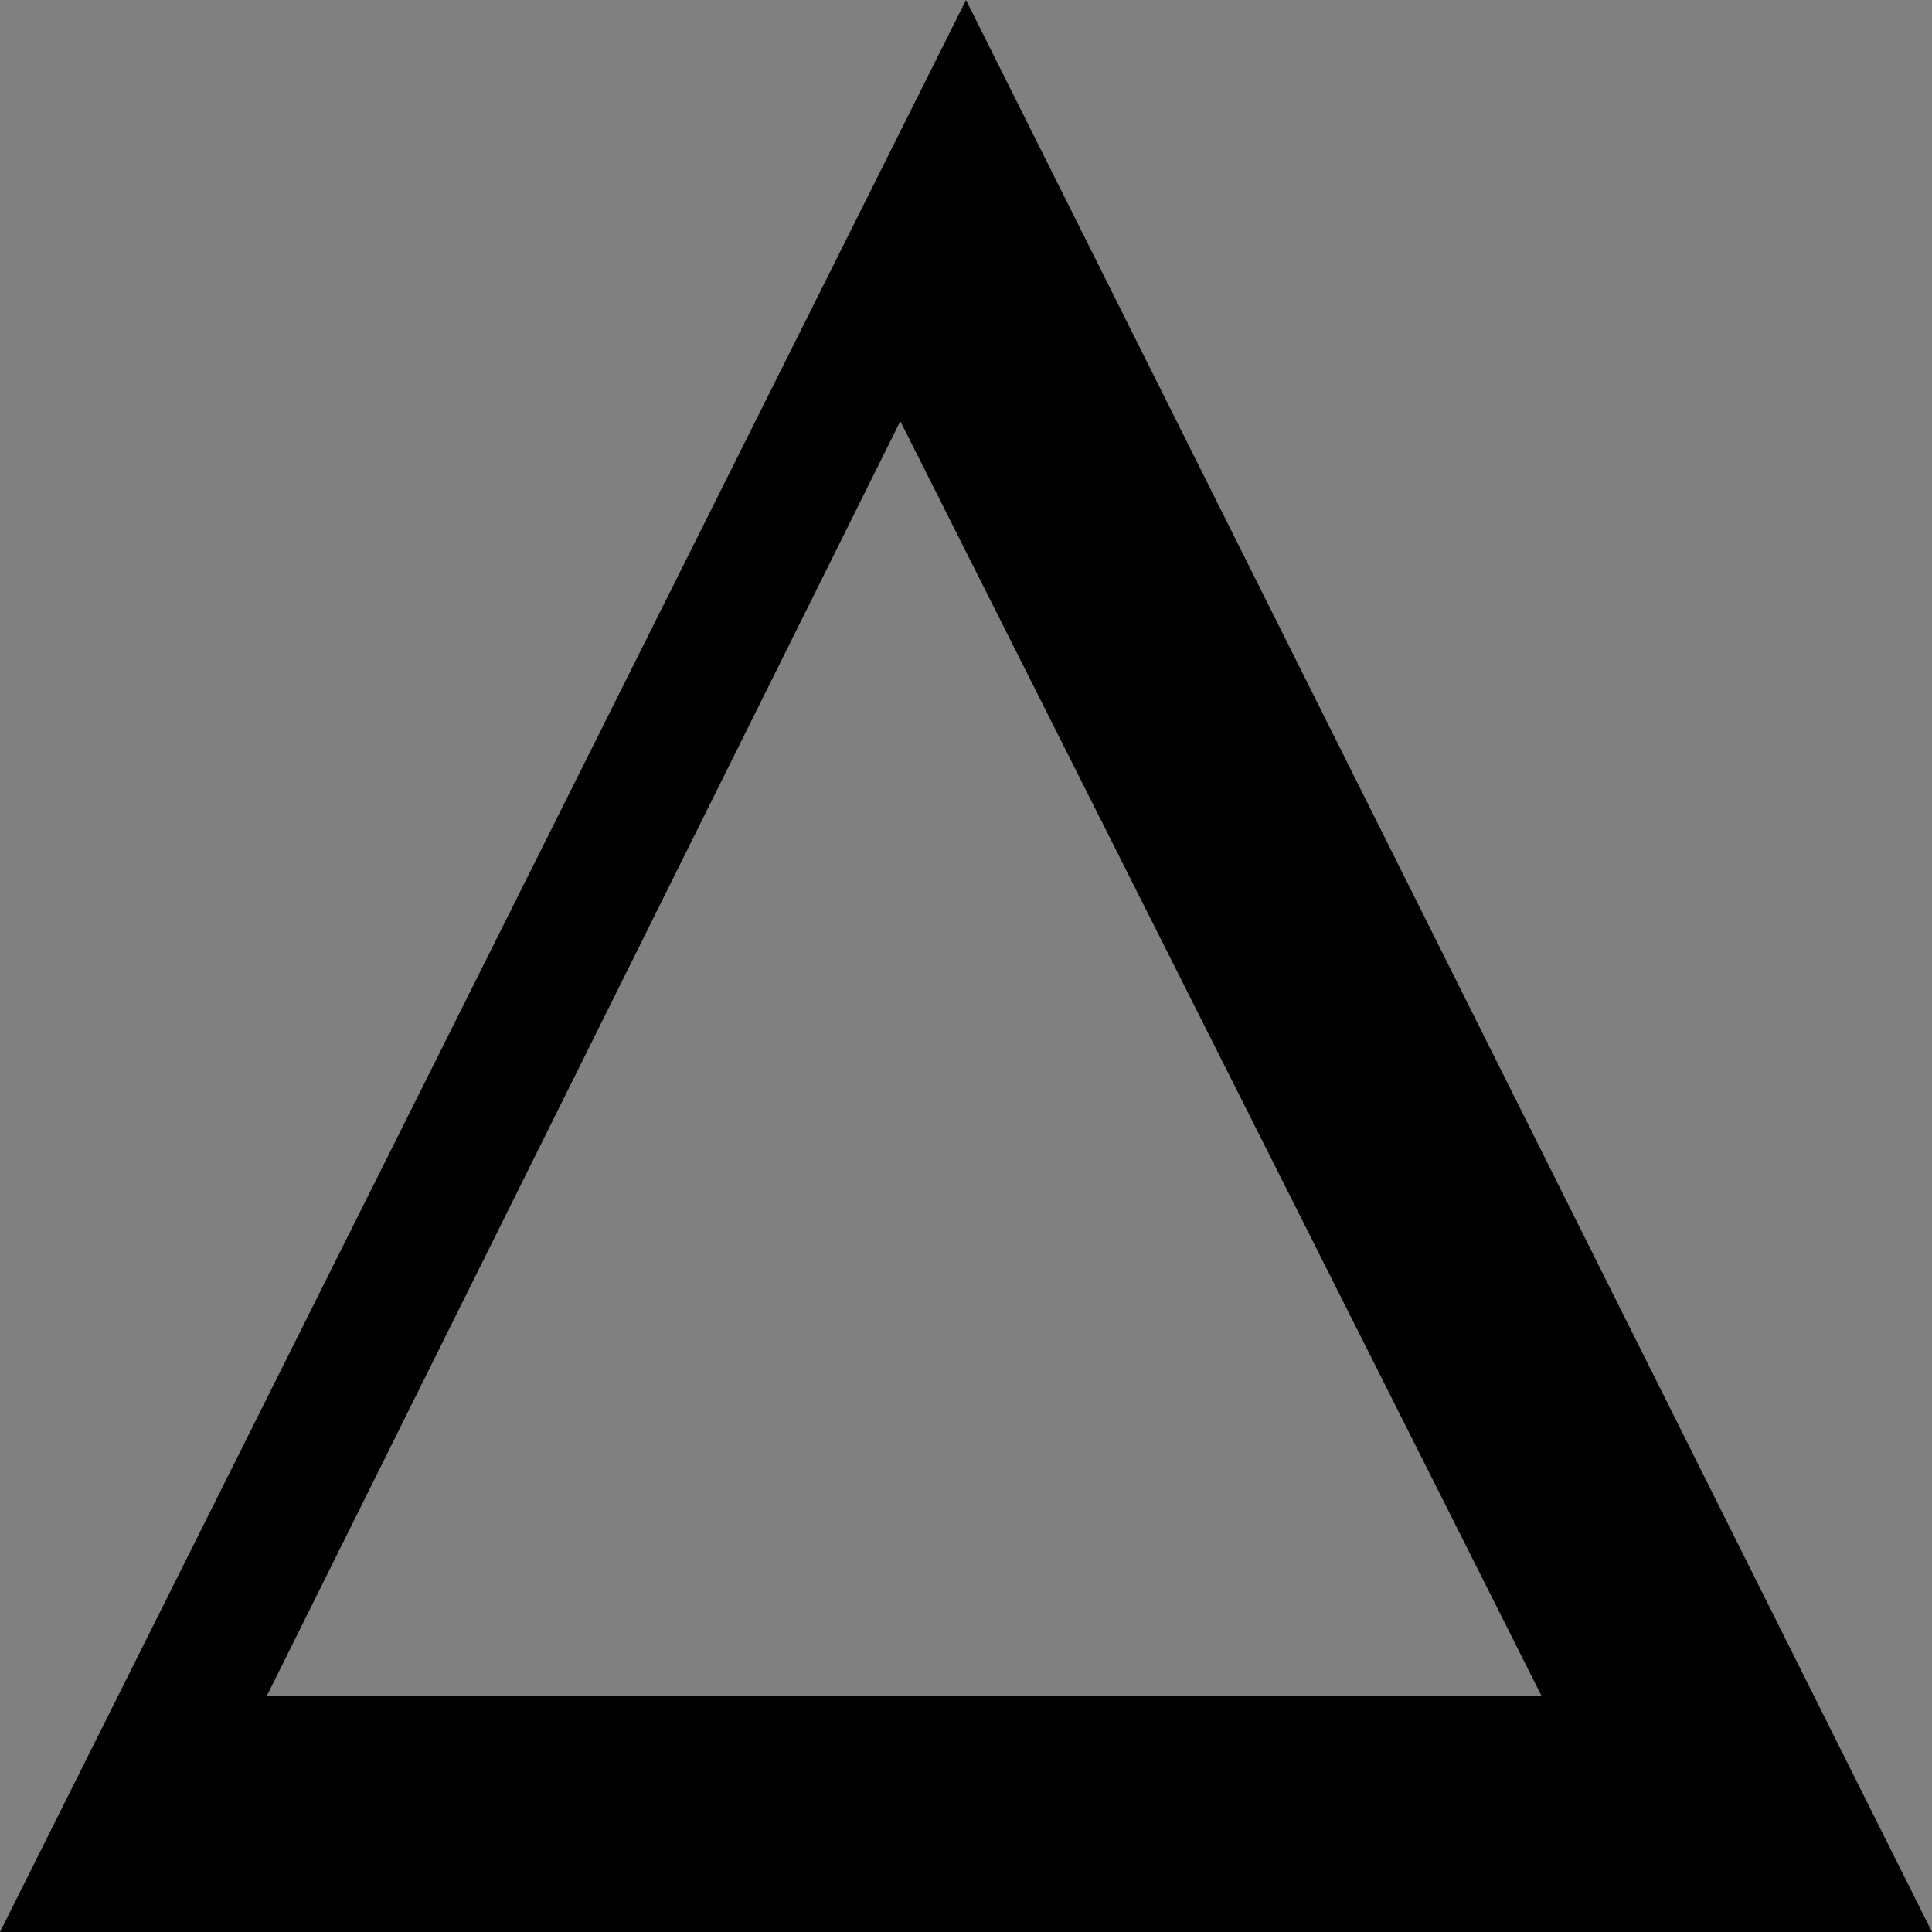
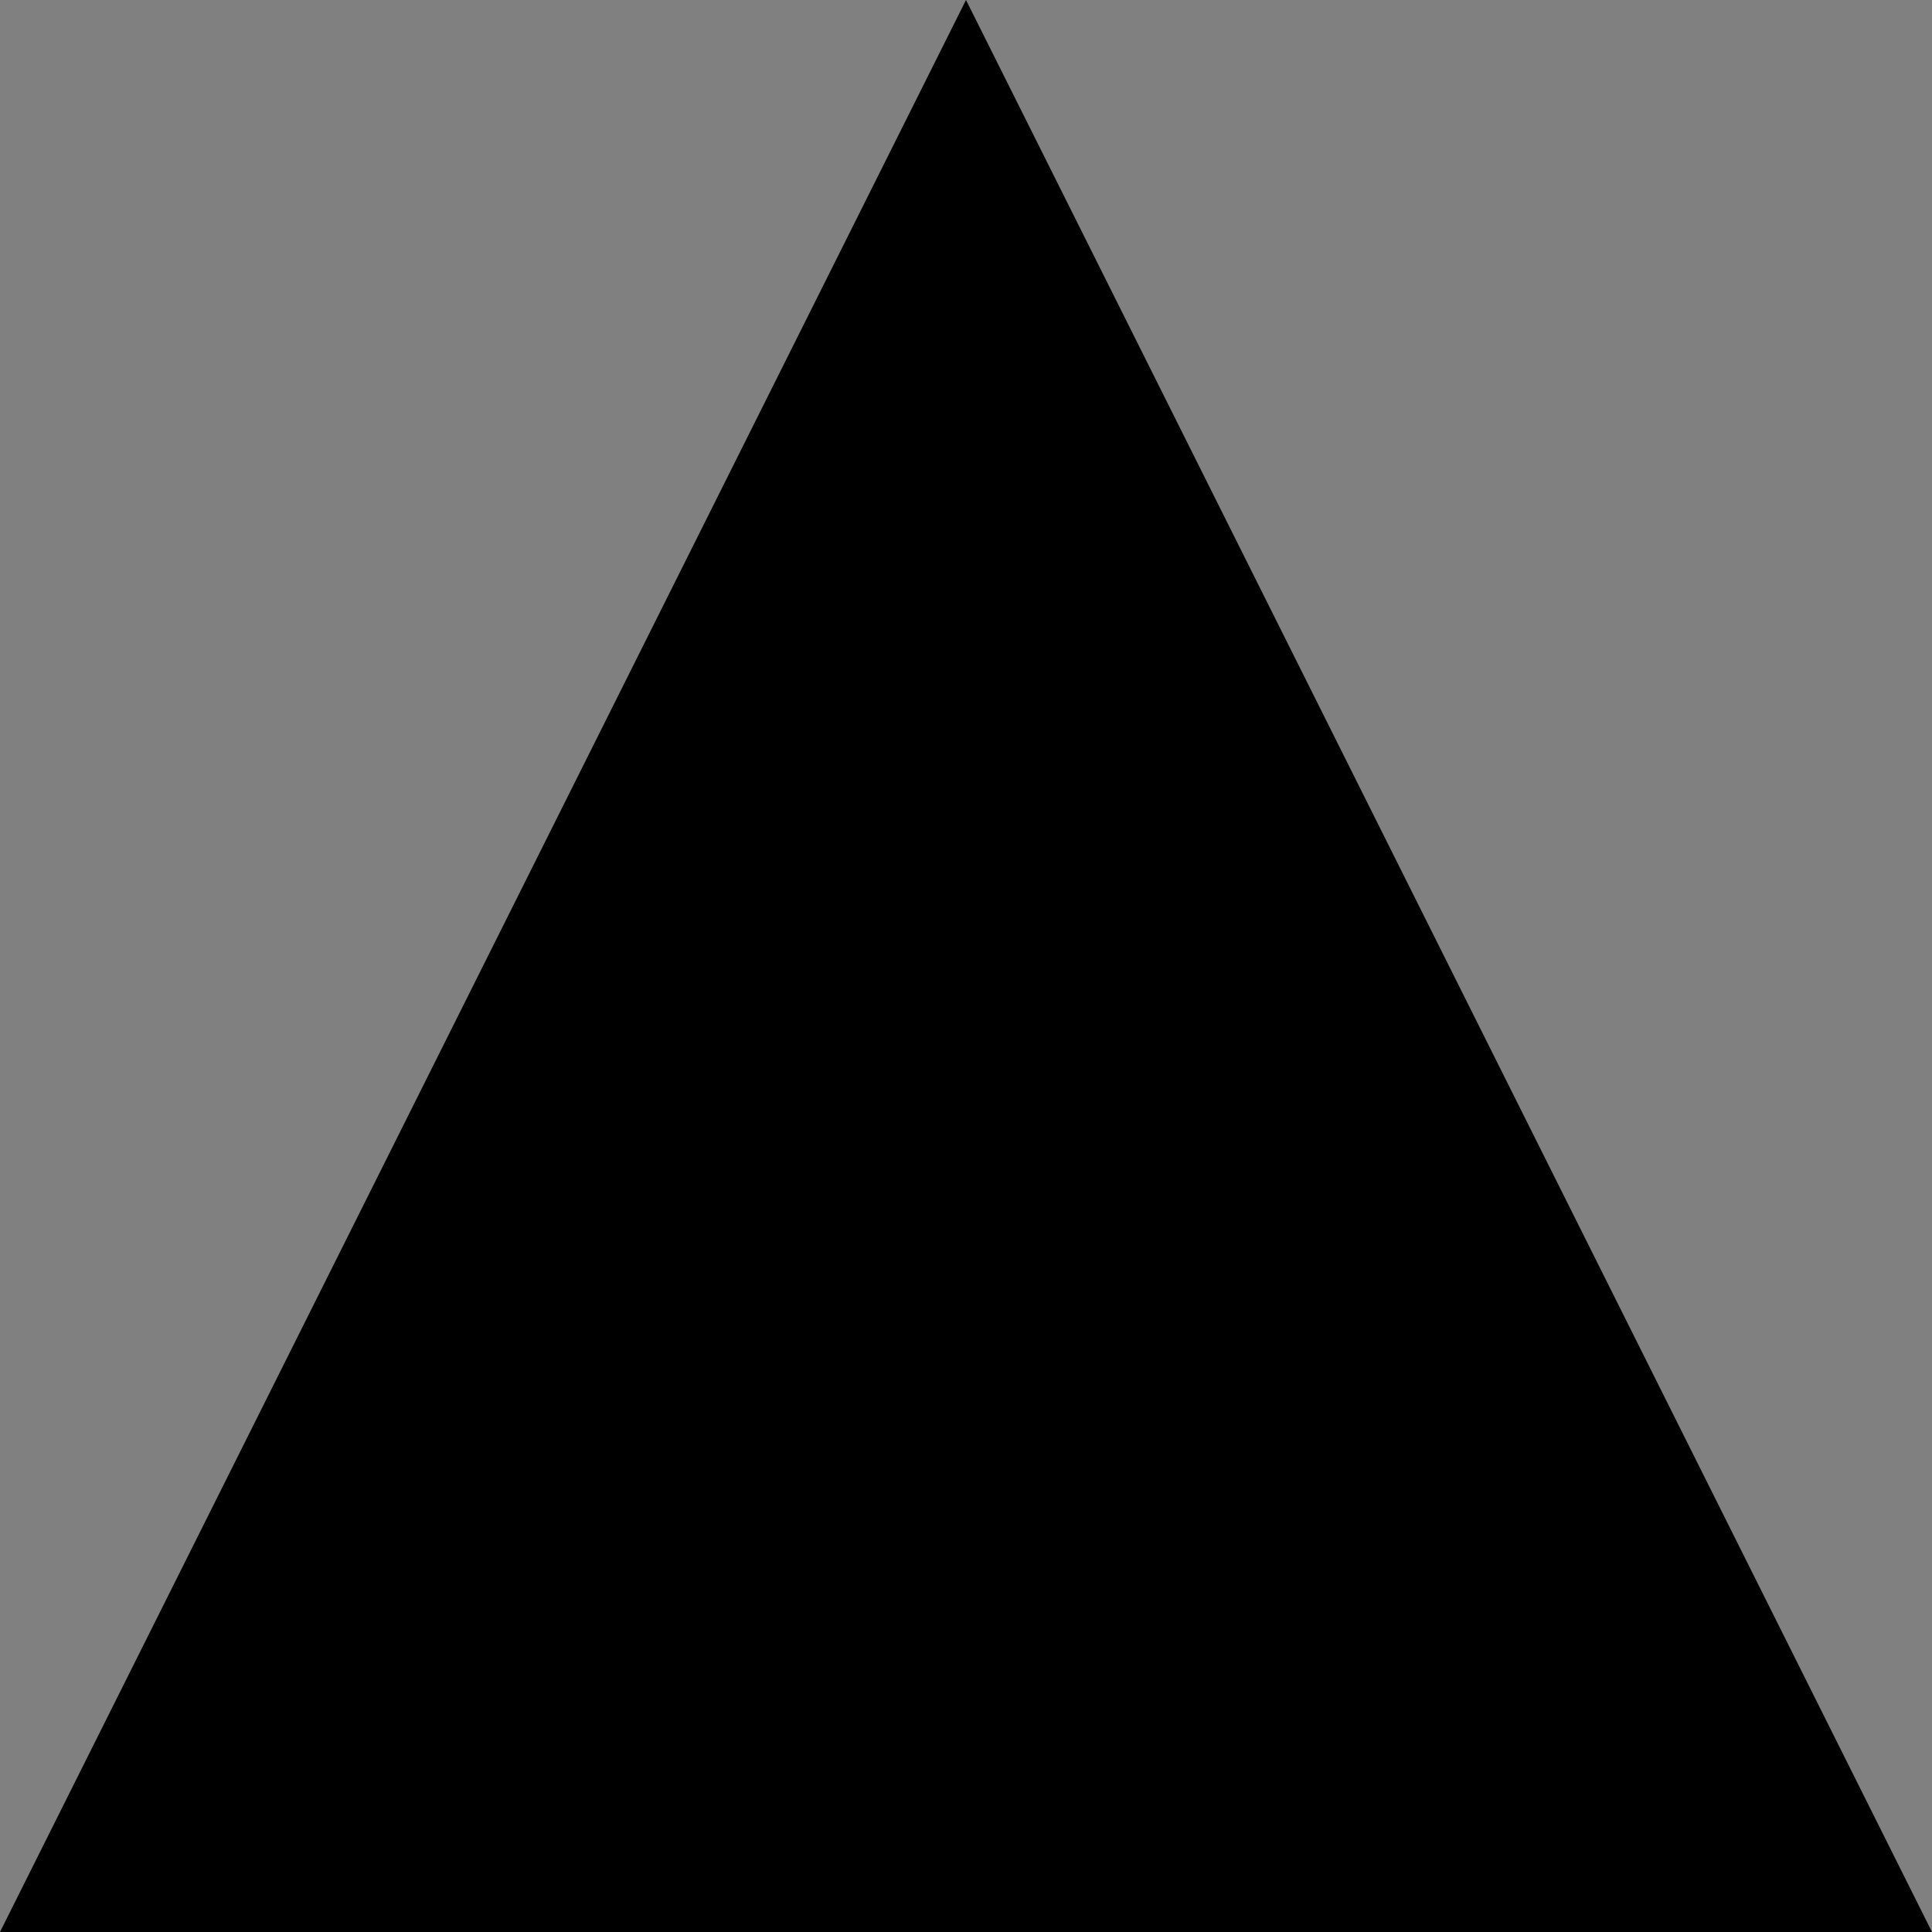
<svg xmlns="http://www.w3.org/2000/svg" xmlns:xlink="http://www.w3.org/1999/xlink" viewBox="0 0 1 1" version="1.1">
  <rect x="0" y="0" width="1" height="1" fill="#808080" stroke="none" />
  <title>Dan Plaza logo (animated)</title>
  <defs id="defs1">
    <linearGradient id="linearGradient4">
      <stop style="stop-color:#733000;stop-opacity:1;" offset="0" id="stop4" />
      <stop style="stop-color:#d2972e;stop-opacity:1;" offset="0.037" id="stop6" />
      <stop style="stop-color:#fdfde8;stop-opacity:1;" offset="0.103" id="stop12" />
      <stop style="stop-color:#d2972e;stop-opacity:1;" offset="0.215" id="stop13" />
      <stop style="stop-color:#fdfde8;stop-opacity:1;" offset="0.449" id="stop11" />
      <stop style="stop-color:#d2972e;stop-opacity:1;" offset="0.634" id="stop7" />
      <stop style="stop-color:#fdfde8;stop-opacity:1;" offset="0.83" id="stop10" />
      <stop style="stop-color:#d2972e;stop-opacity:1;" offset="0.941" id="stop9" />
      <stop style="stop-color:#733000;stop-opacity:1;" offset="1" id="stop5" />
    </linearGradient>
    <linearGradient xlink:href="#linearGradient4" id="linearGradient5" x1="63.68" y1="237.886" x2="168.204" y2="98.76" gradientUnits="userSpaceOnUse" gradientTransform="matrix(0.008,0,0,0.008,-0.33,-0.724)">
      <animate attributeName="y1" values="237.886; 280; 237.886" dur="21s" repeatCount="indefinite" />
    </linearGradient>
  </defs>
-   <path fill="url(#linearGradient5)" d="M 0,1 1,1 0.5,0 Z M 0.798,0.878 H 0.138 L 0.466,0.218 Z">
+   <path fill="url(#linearGradient5)" d="M 0,1 1,1 0.5,0 Z M 0.798,0.878 H 0.138 Z">
   </path>
</svg>